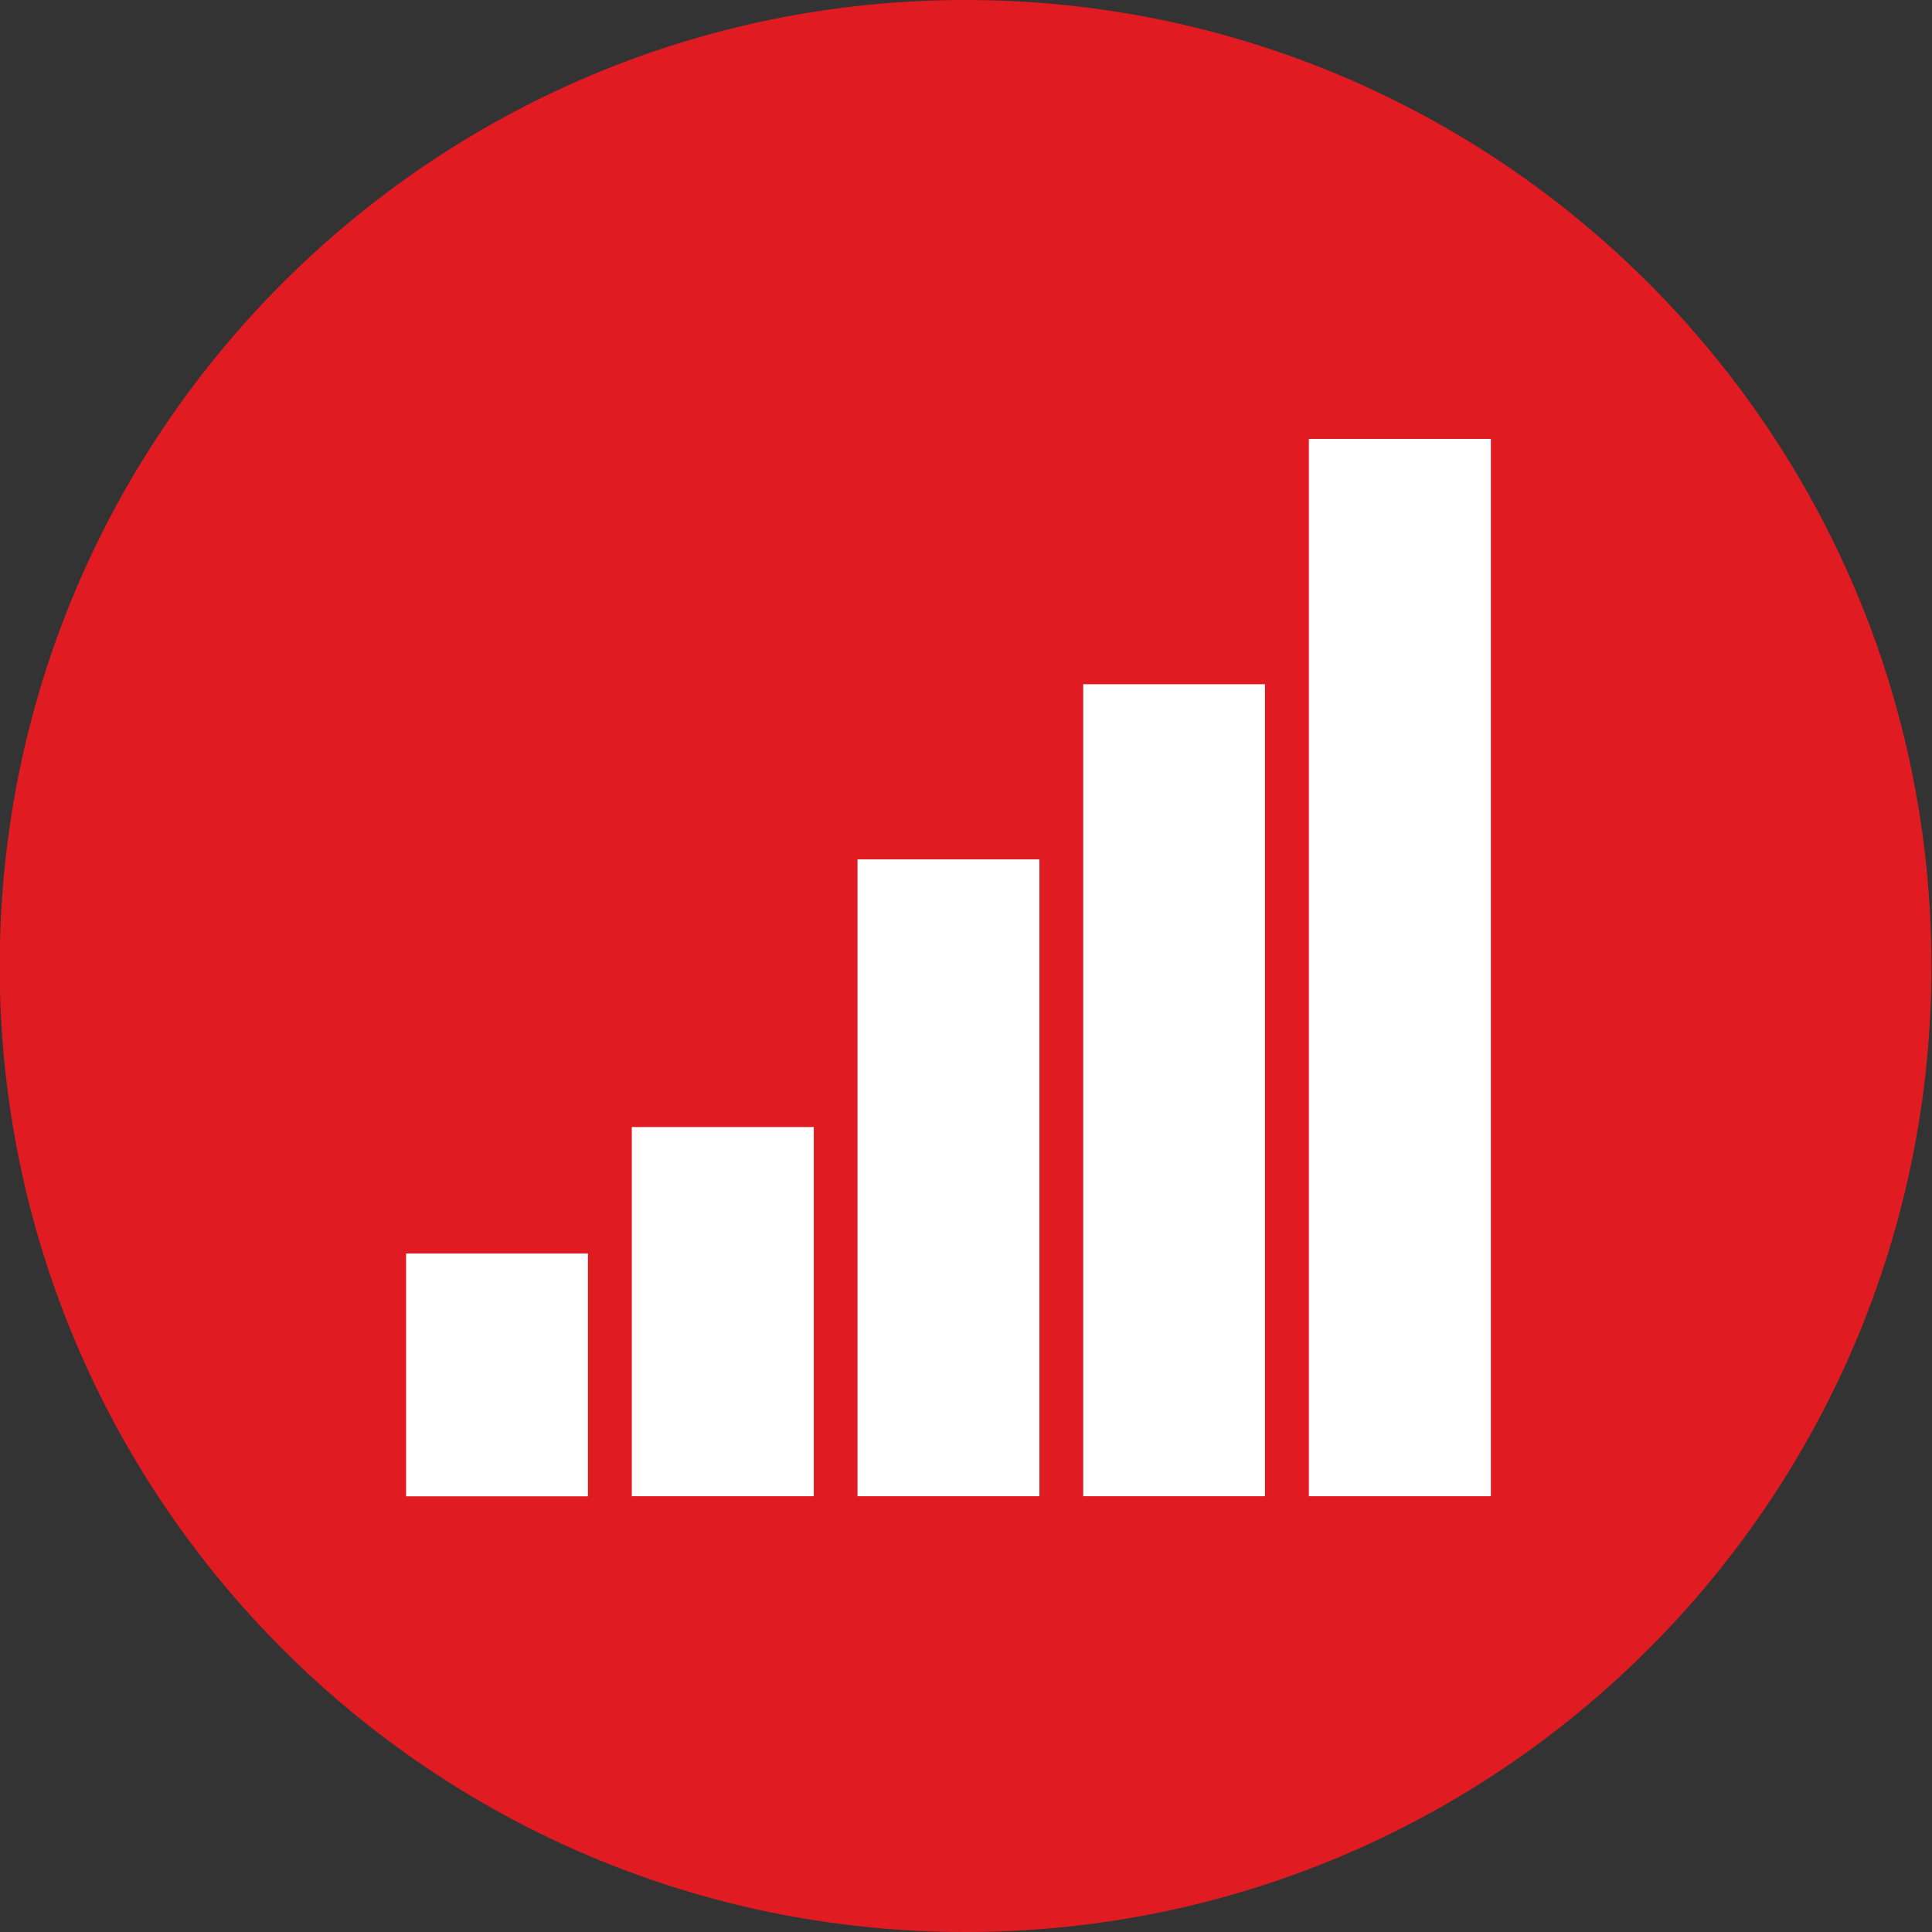
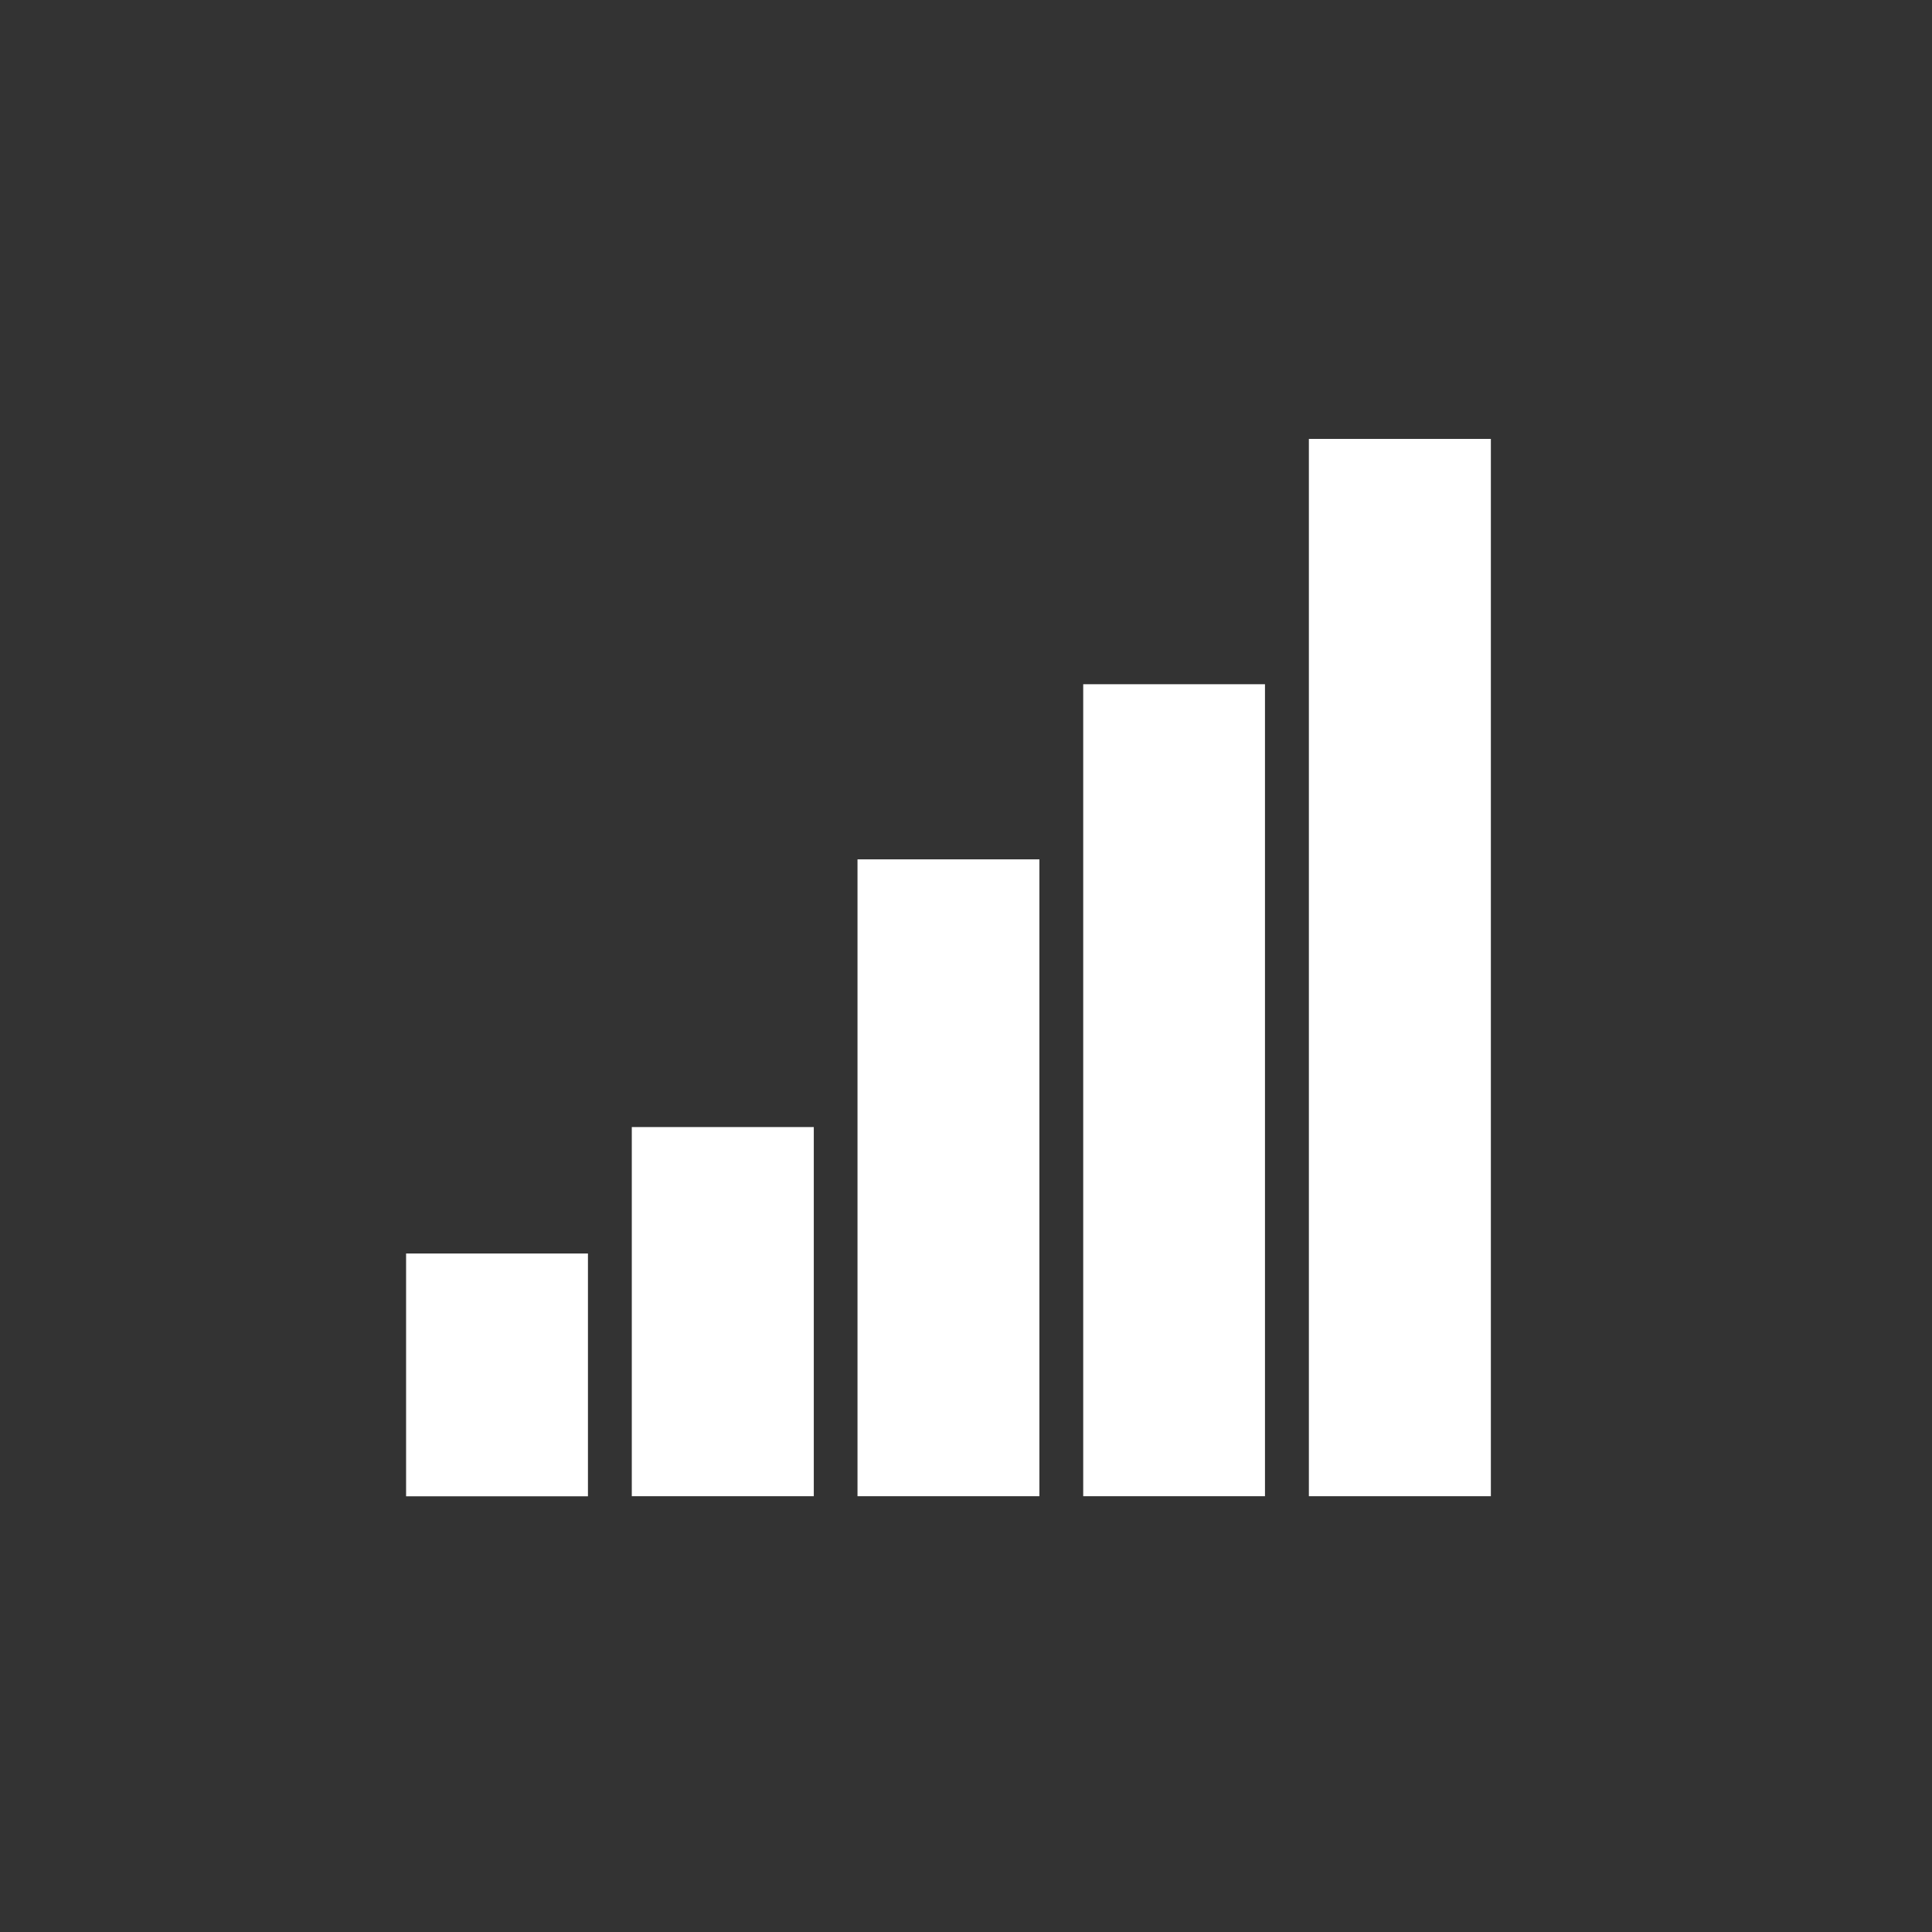
<svg xmlns="http://www.w3.org/2000/svg" id="Layer_1" data-name="Layer 1" viewBox="0 0 419 419">
  <rect x="0" y="0" width="419" height="419" fill="#333333" stroke="none" />
  <defs>
    <style>.cls-1{fill:#e01b22;}.cls-2{fill:#fff;}</style>
  </defs>
-   <path class="cls-1" d="M418.88,209.52C418.88,325.2,325.06,419,209.38,419S-.07,325.2-.07,209.52,93.7,0,209.38,0,418.88,93.84,418.88,209.52Z" />
  <rect class="cls-2" x="283.86" y="95.19" width="39.47" height="229.3" />
  <rect class="cls-2" x="234.92" y="148.39" width="39.42" height="176.1" />
  <rect class="cls-2" x="185.97" y="186.37" width="39.45" height="138.12" />
  <rect class="cls-2" x="137.02" y="244.43" width="39.47" height="80.06" />
  <rect class="cls-2" x="88.07" y="271.85" width="39.44" height="52.66" />
</svg>